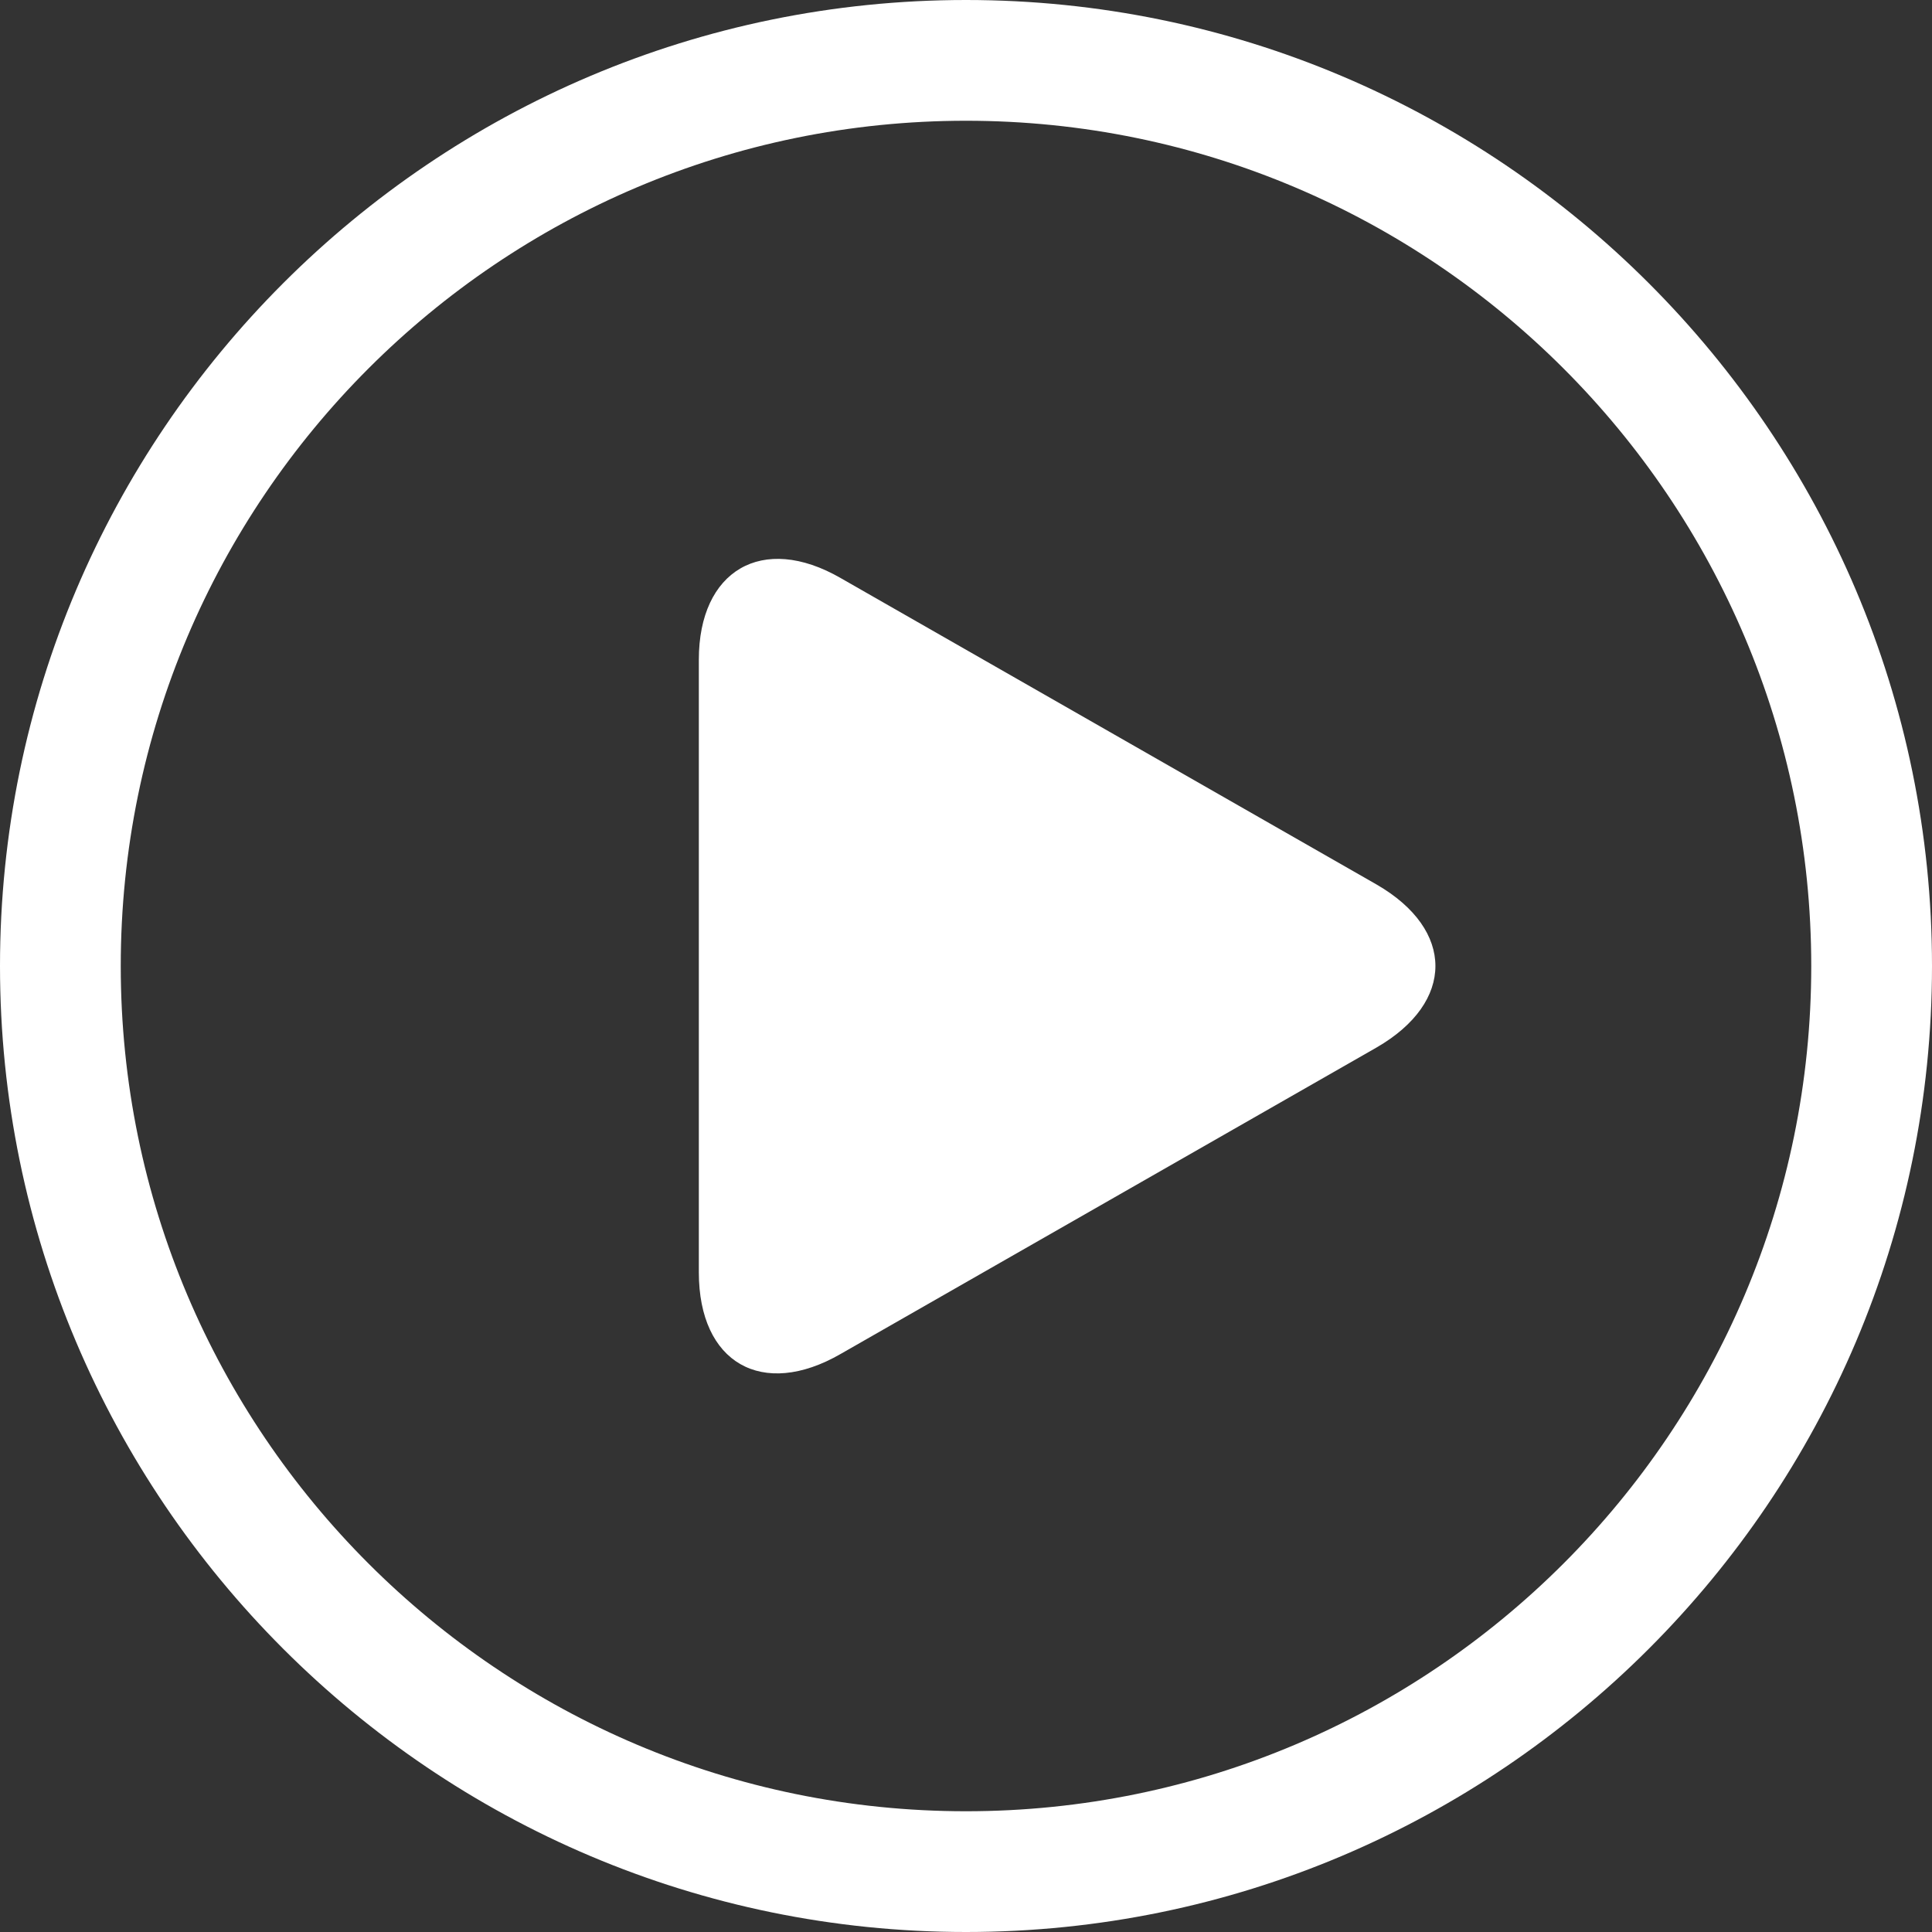
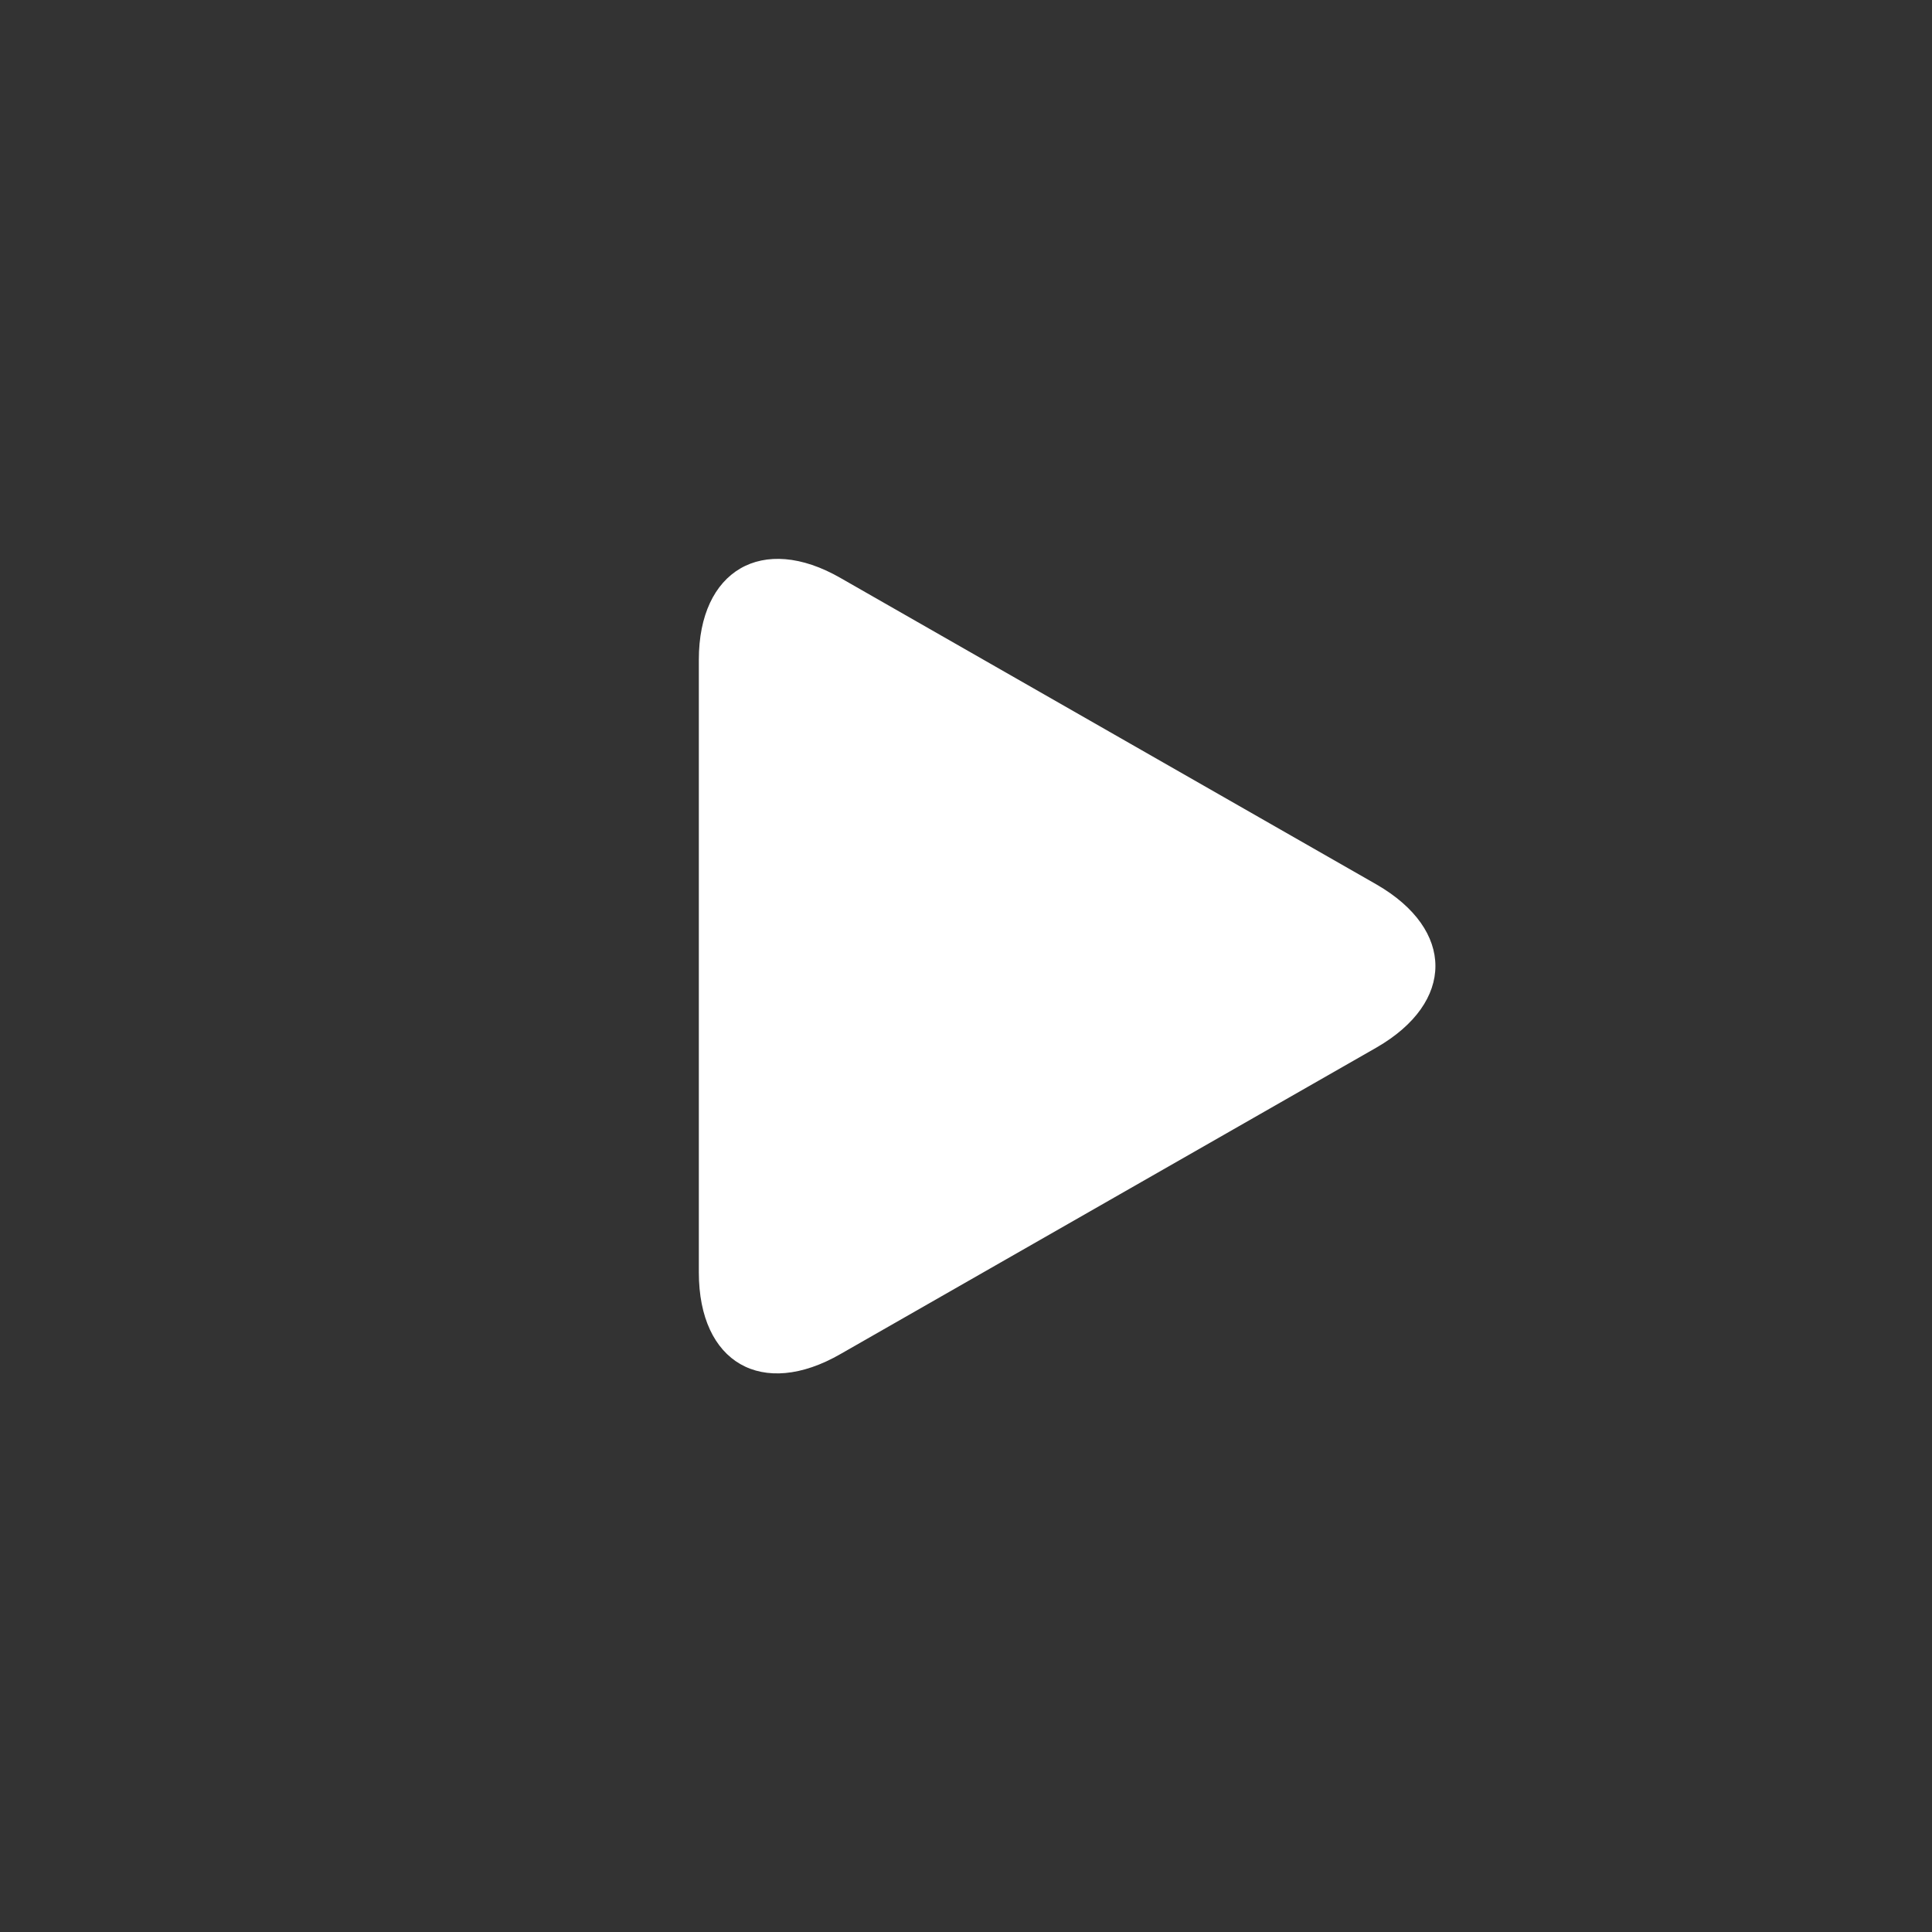
<svg xmlns="http://www.w3.org/2000/svg" version="1.1" id="Icons" x="0px" y="0px" viewBox="0 0 128 128" style="enable-background:new 0 0 128 128;" xml:space="preserve">
  <rect x="0" y="0" width="128" height="128" fill="#333333" stroke="none" />
  <style type="text/css">
	.st0{fill:#FFFFFF;}
</style>
  <g>
-     <path id="Right" class="st0" d="M64,0C28.7,0,0,28.7,0,64s28.7,64,64,64s64-28.7,64-64S99.3,0,64,0z M64,120C33.1,120,8,94.9,8,64   S33.1,8,64,8s56,25.1,56,56S94.9,120,64,120z" />
    <g>
      <g>
        <path class="st0" d="M91.2,58.6L55.7,38.3c-5.2-3-9.4-0.5-9.4,5.4v40.6c0,6,4.2,8.4,9.4,5.4l35.5-20.3     C96.4,66.4,96.4,61.6,91.2,58.6z" />
      </g>
    </g>
  </g>
</svg>